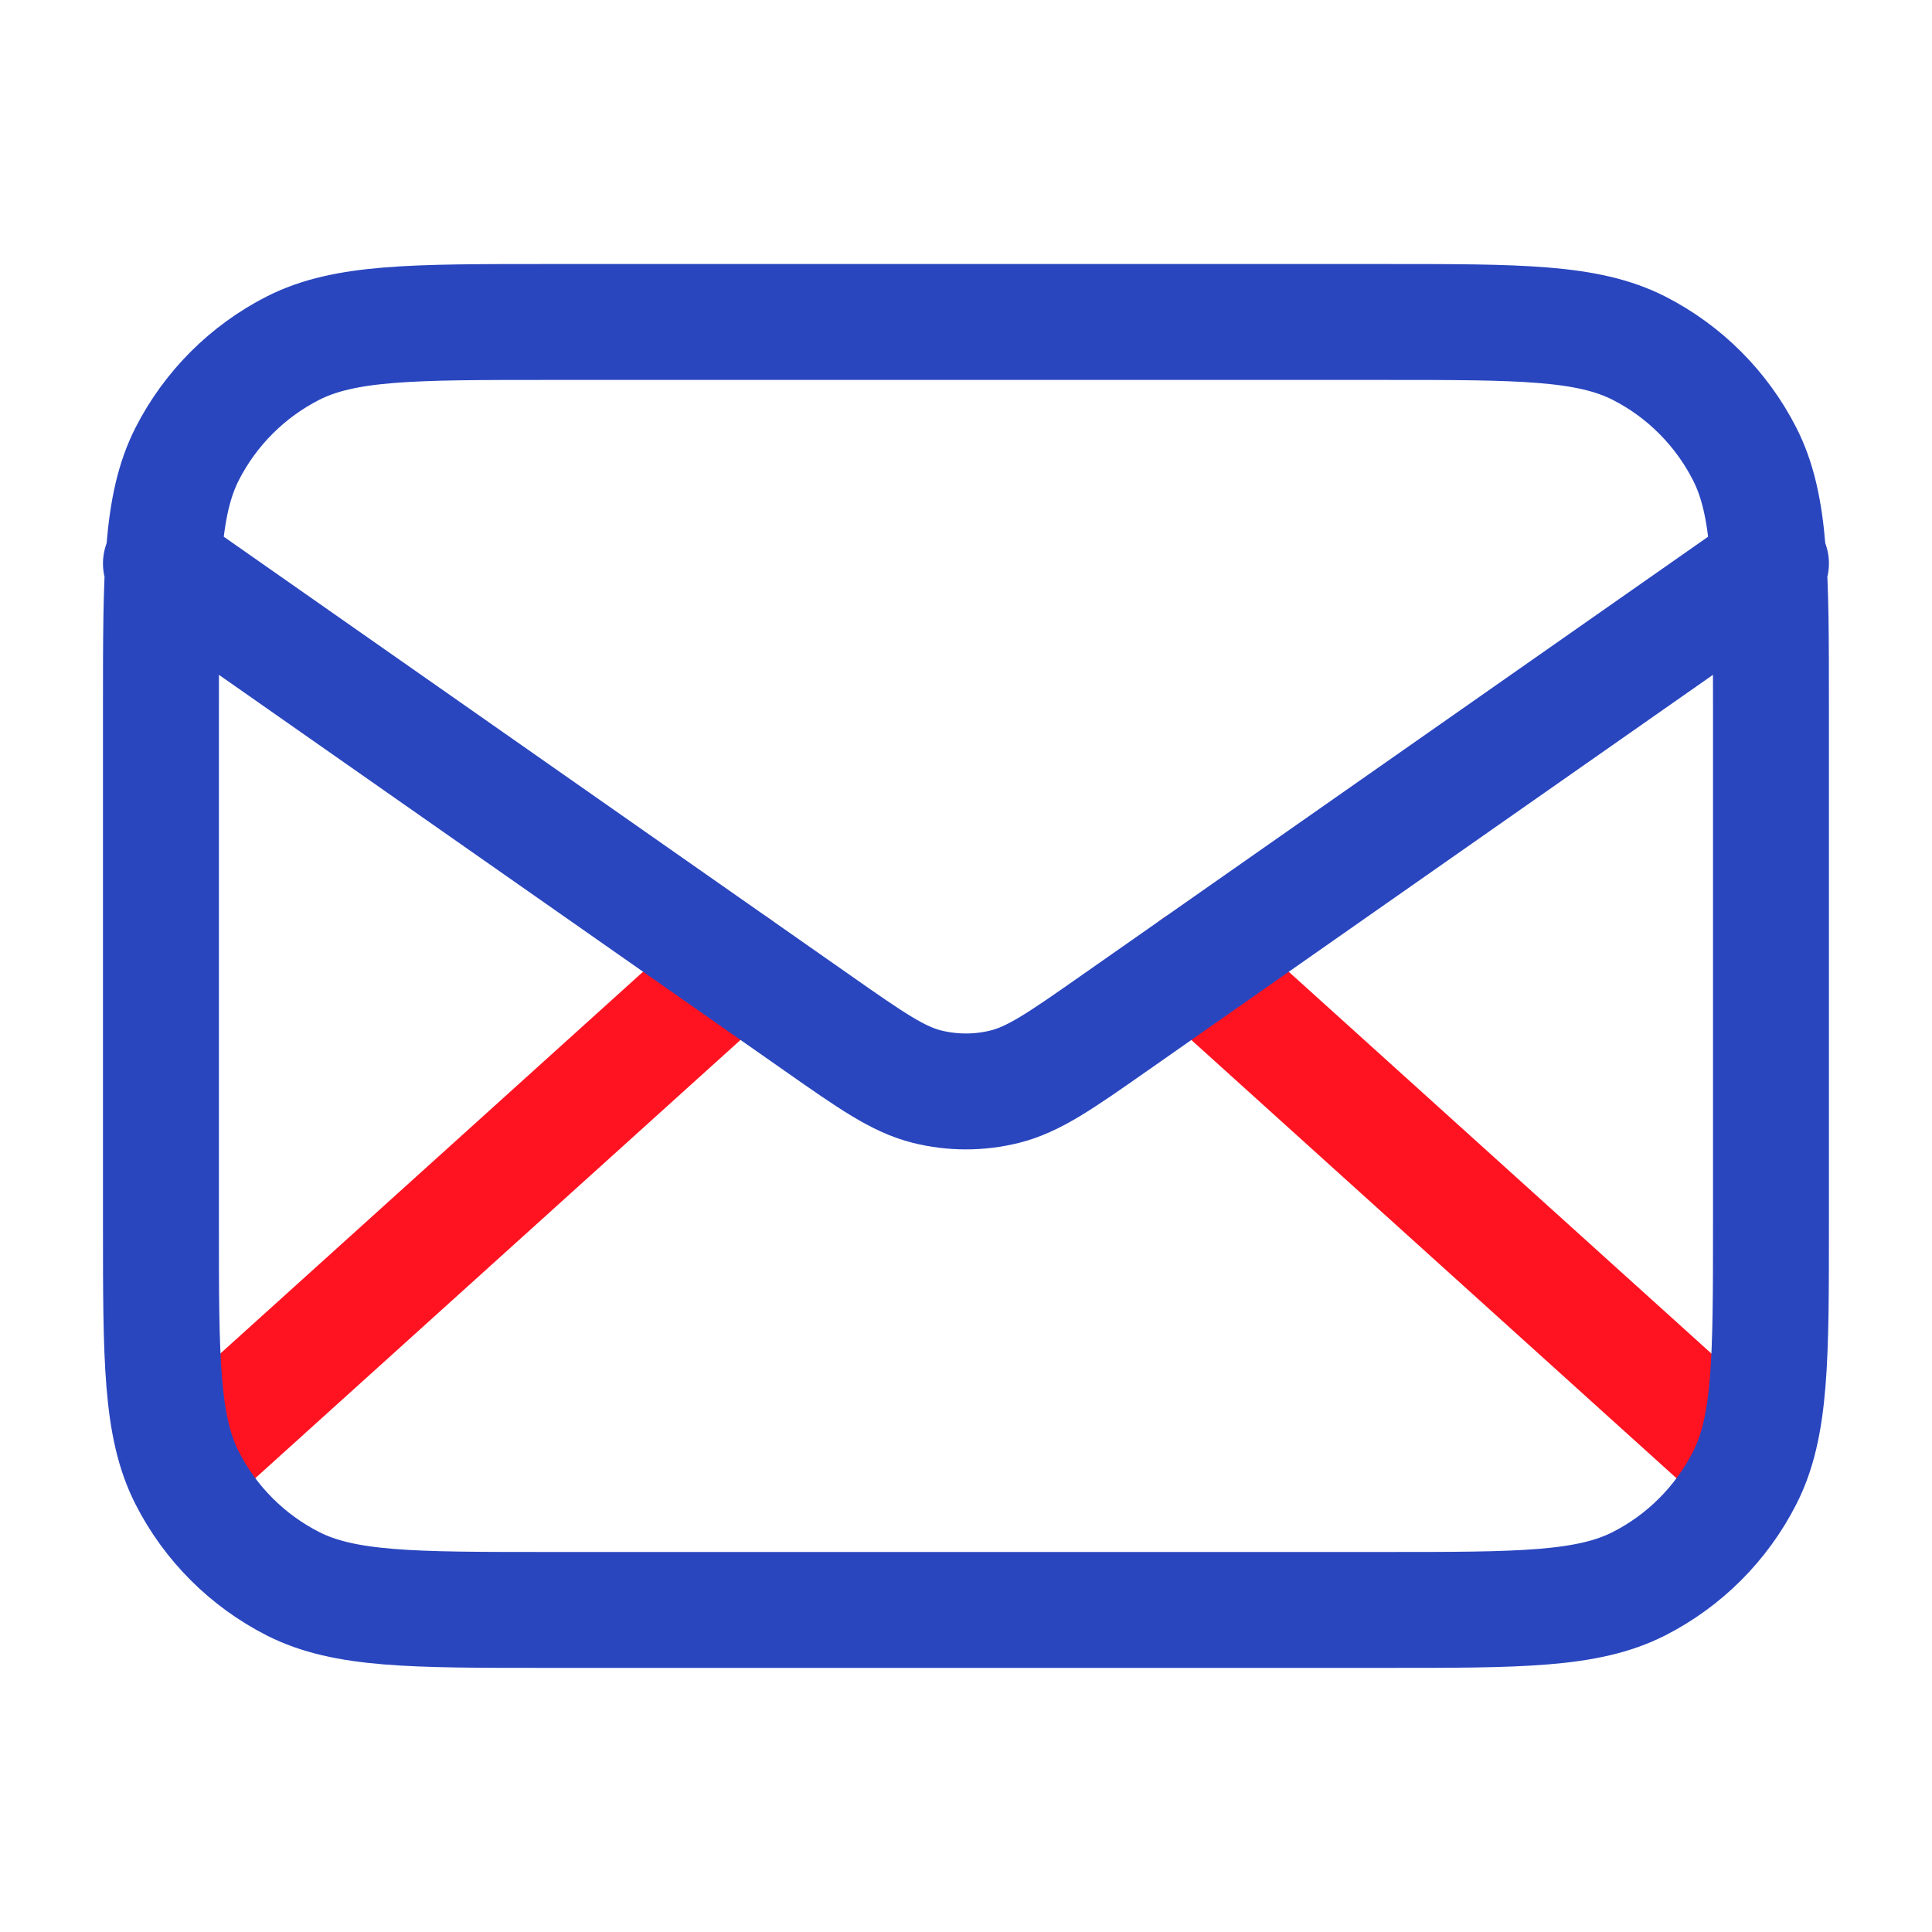
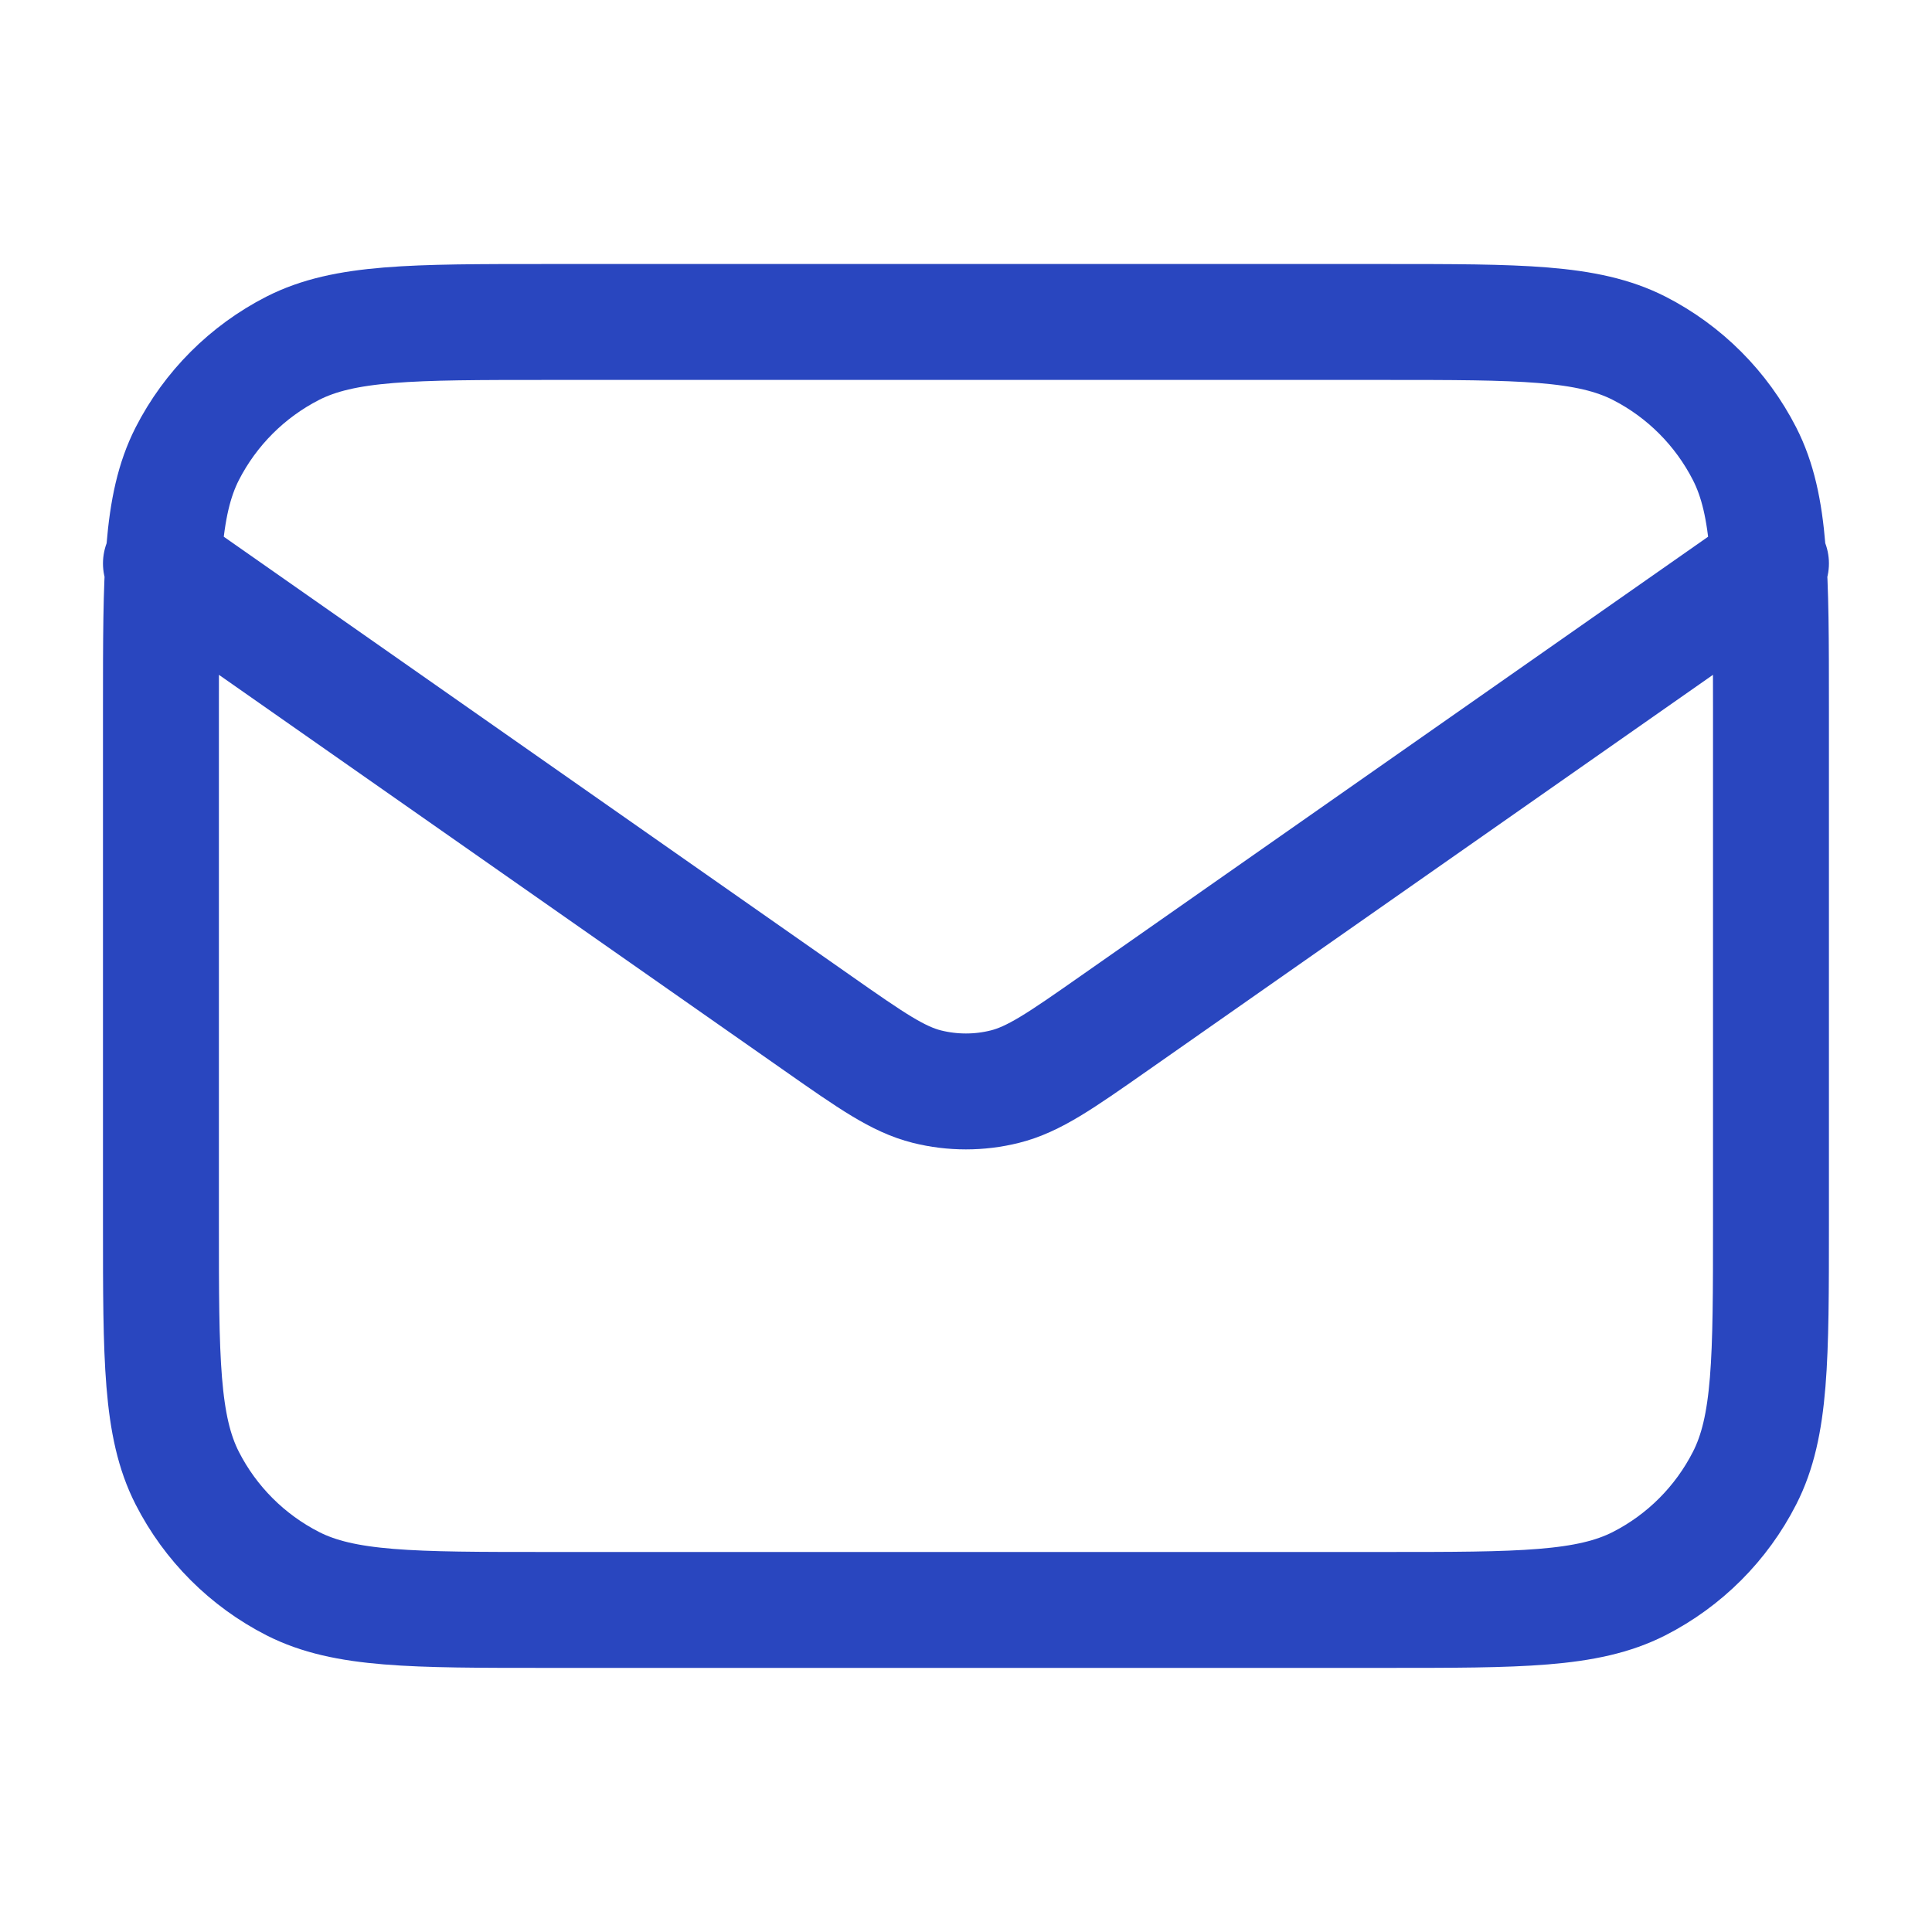
<svg xmlns="http://www.w3.org/2000/svg" width="20" height="20" viewBox="0 0 20 20" fill="none">
-   <path d="M17.915 15L12.38 10M7.618 10L2.082 15" stroke="#FF1321" stroke-width="1.2" stroke-linecap="round" stroke-linejoin="round" />
  <path d="M1.666 5.833L8.47 10.596C9.021 10.982 9.297 11.174 9.596 11.249C9.861 11.315 10.138 11.315 10.402 11.249C10.702 11.174 10.978 10.982 11.529 10.596L18.333 5.833M5.666 16.666H14.333C15.733 16.666 16.433 16.666 16.968 16.394C17.438 16.154 17.82 15.772 18.06 15.301C18.333 14.767 18.333 14.066 18.333 12.666V7.333C18.333 5.933 18.333 5.233 18.06 4.698C17.82 4.228 17.438 3.845 16.968 3.605C16.433 3.333 15.733 3.333 14.333 3.333H5.666C4.266 3.333 3.566 3.333 3.031 3.605C2.561 3.845 2.178 4.228 1.938 4.698C1.666 5.233 1.666 5.933 1.666 7.333V12.666C1.666 14.066 1.666 14.767 1.938 15.301C2.178 15.772 2.561 16.154 3.031 16.394C3.566 16.666 4.266 16.666 5.666 16.666Z" stroke="#2946BF" stroke-width="1.2" stroke-linecap="round" stroke-linejoin="round" />
</svg>